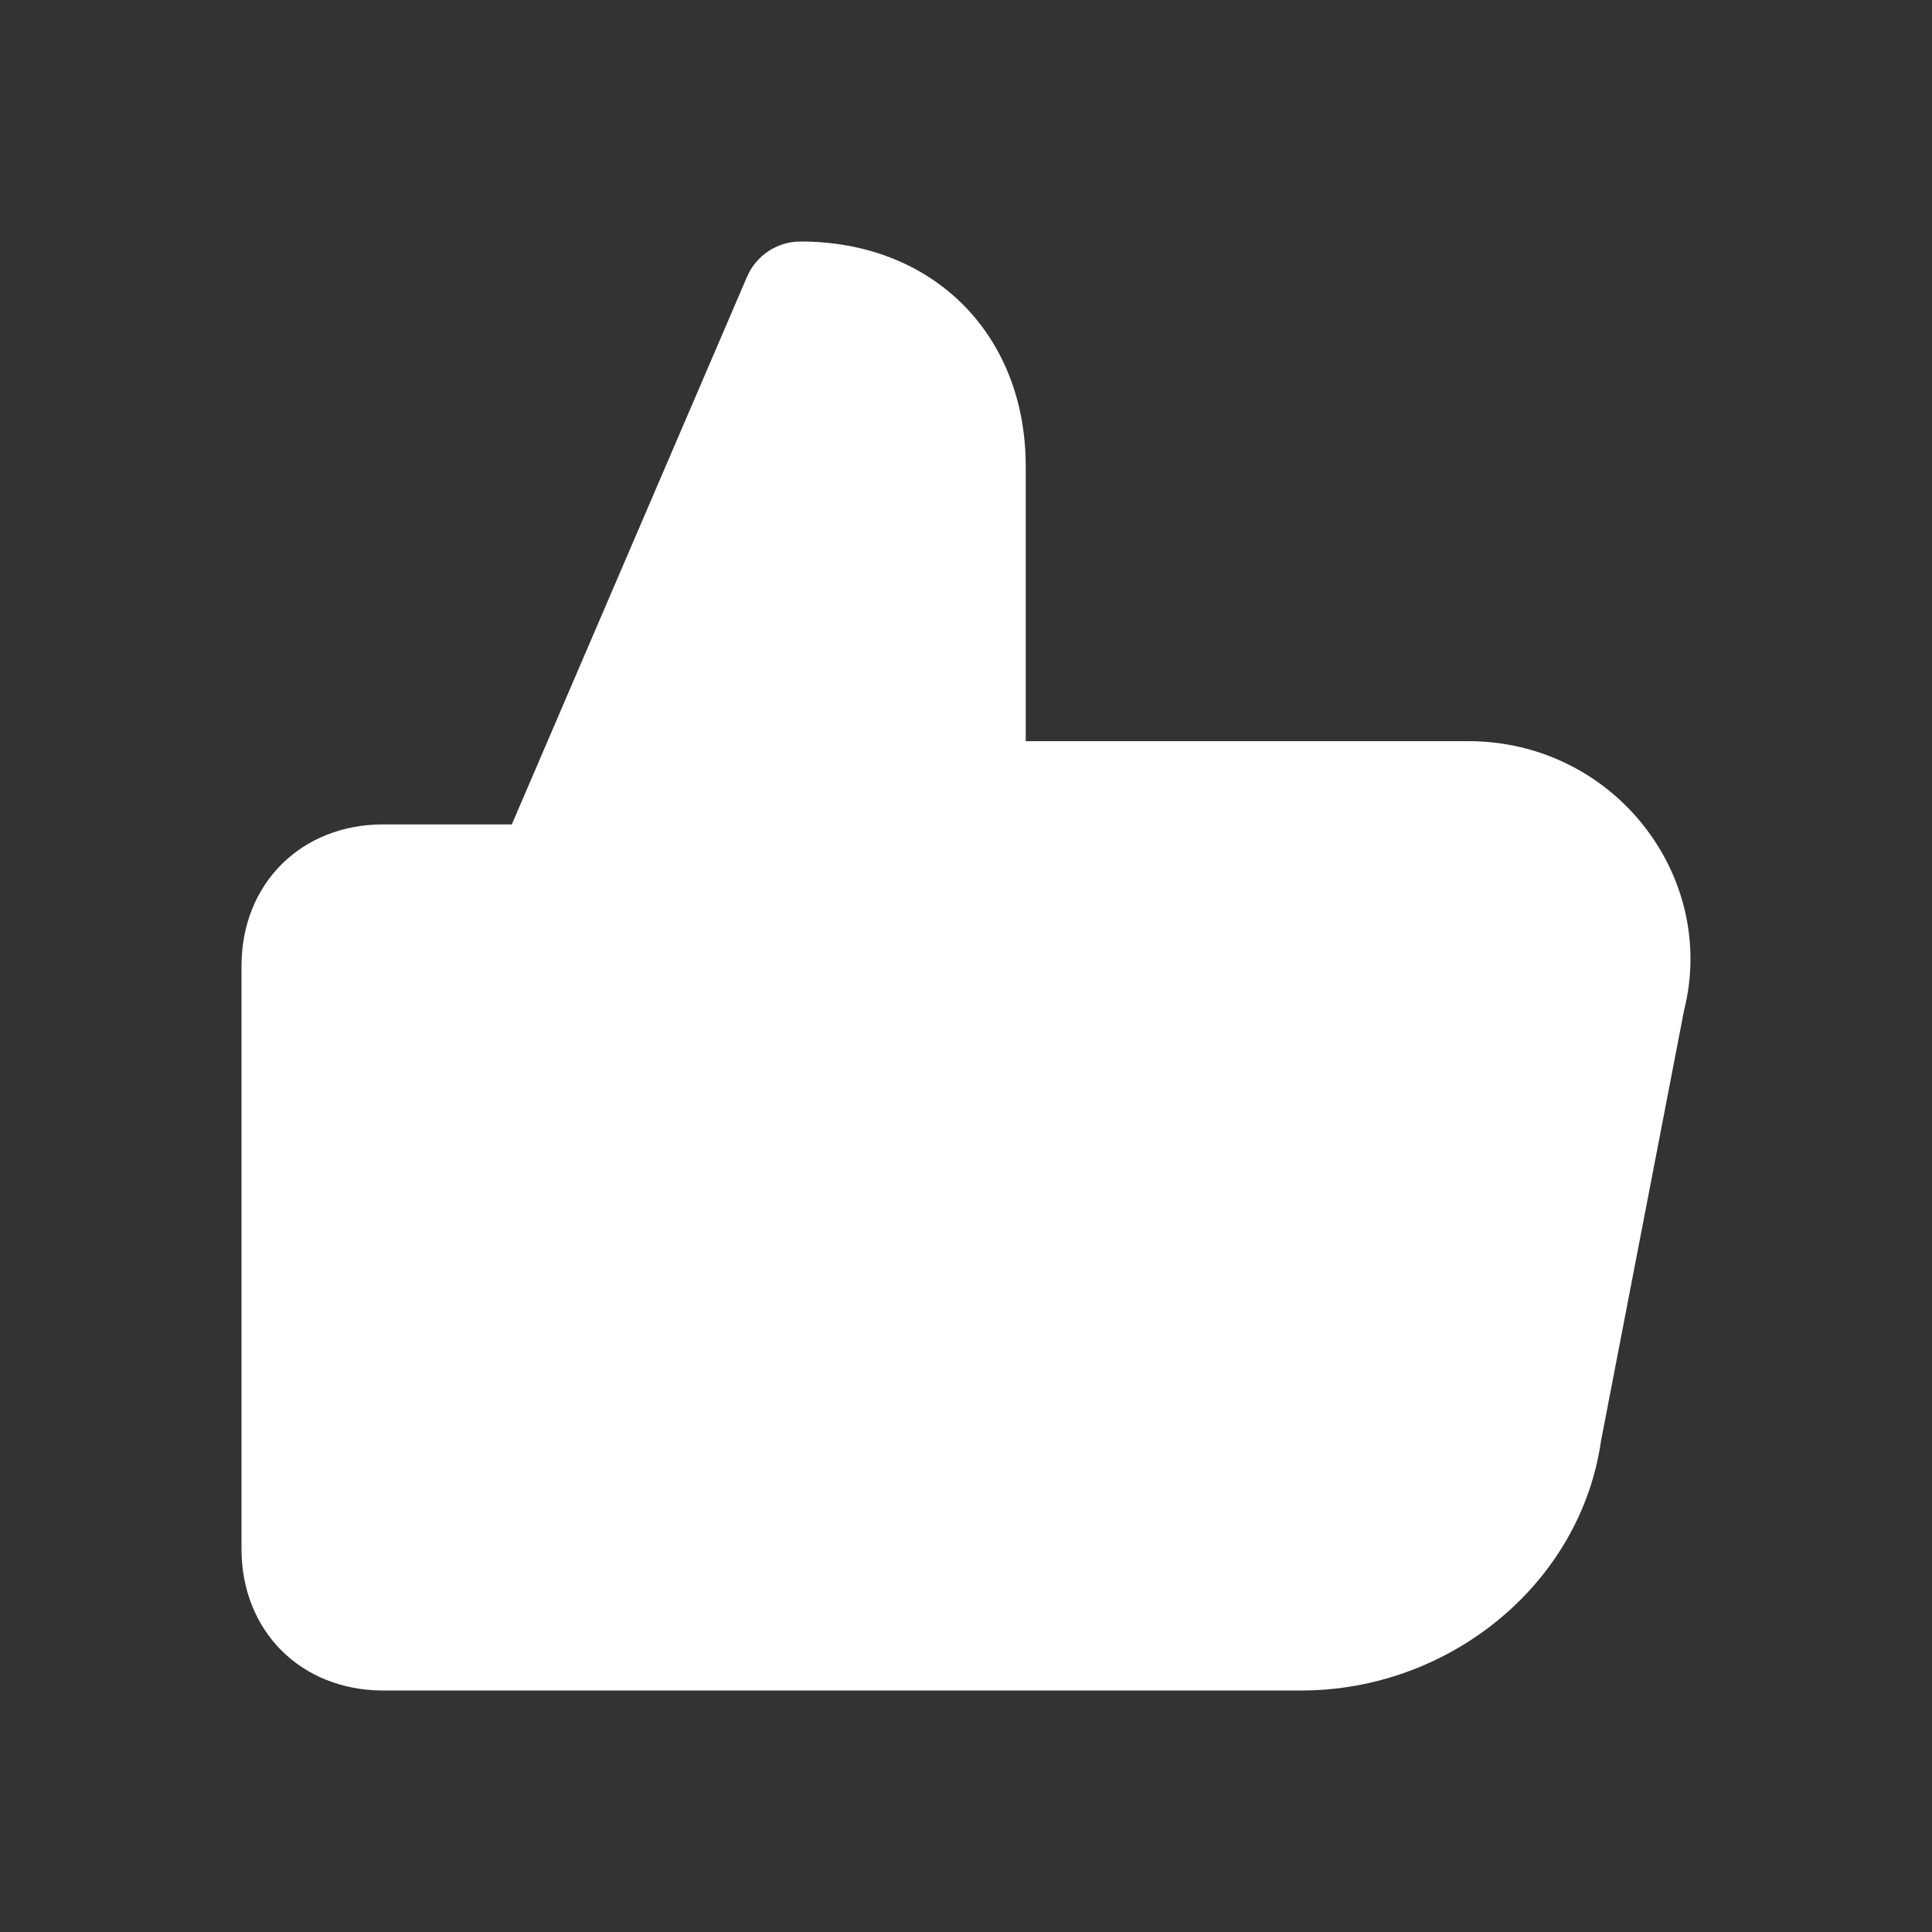
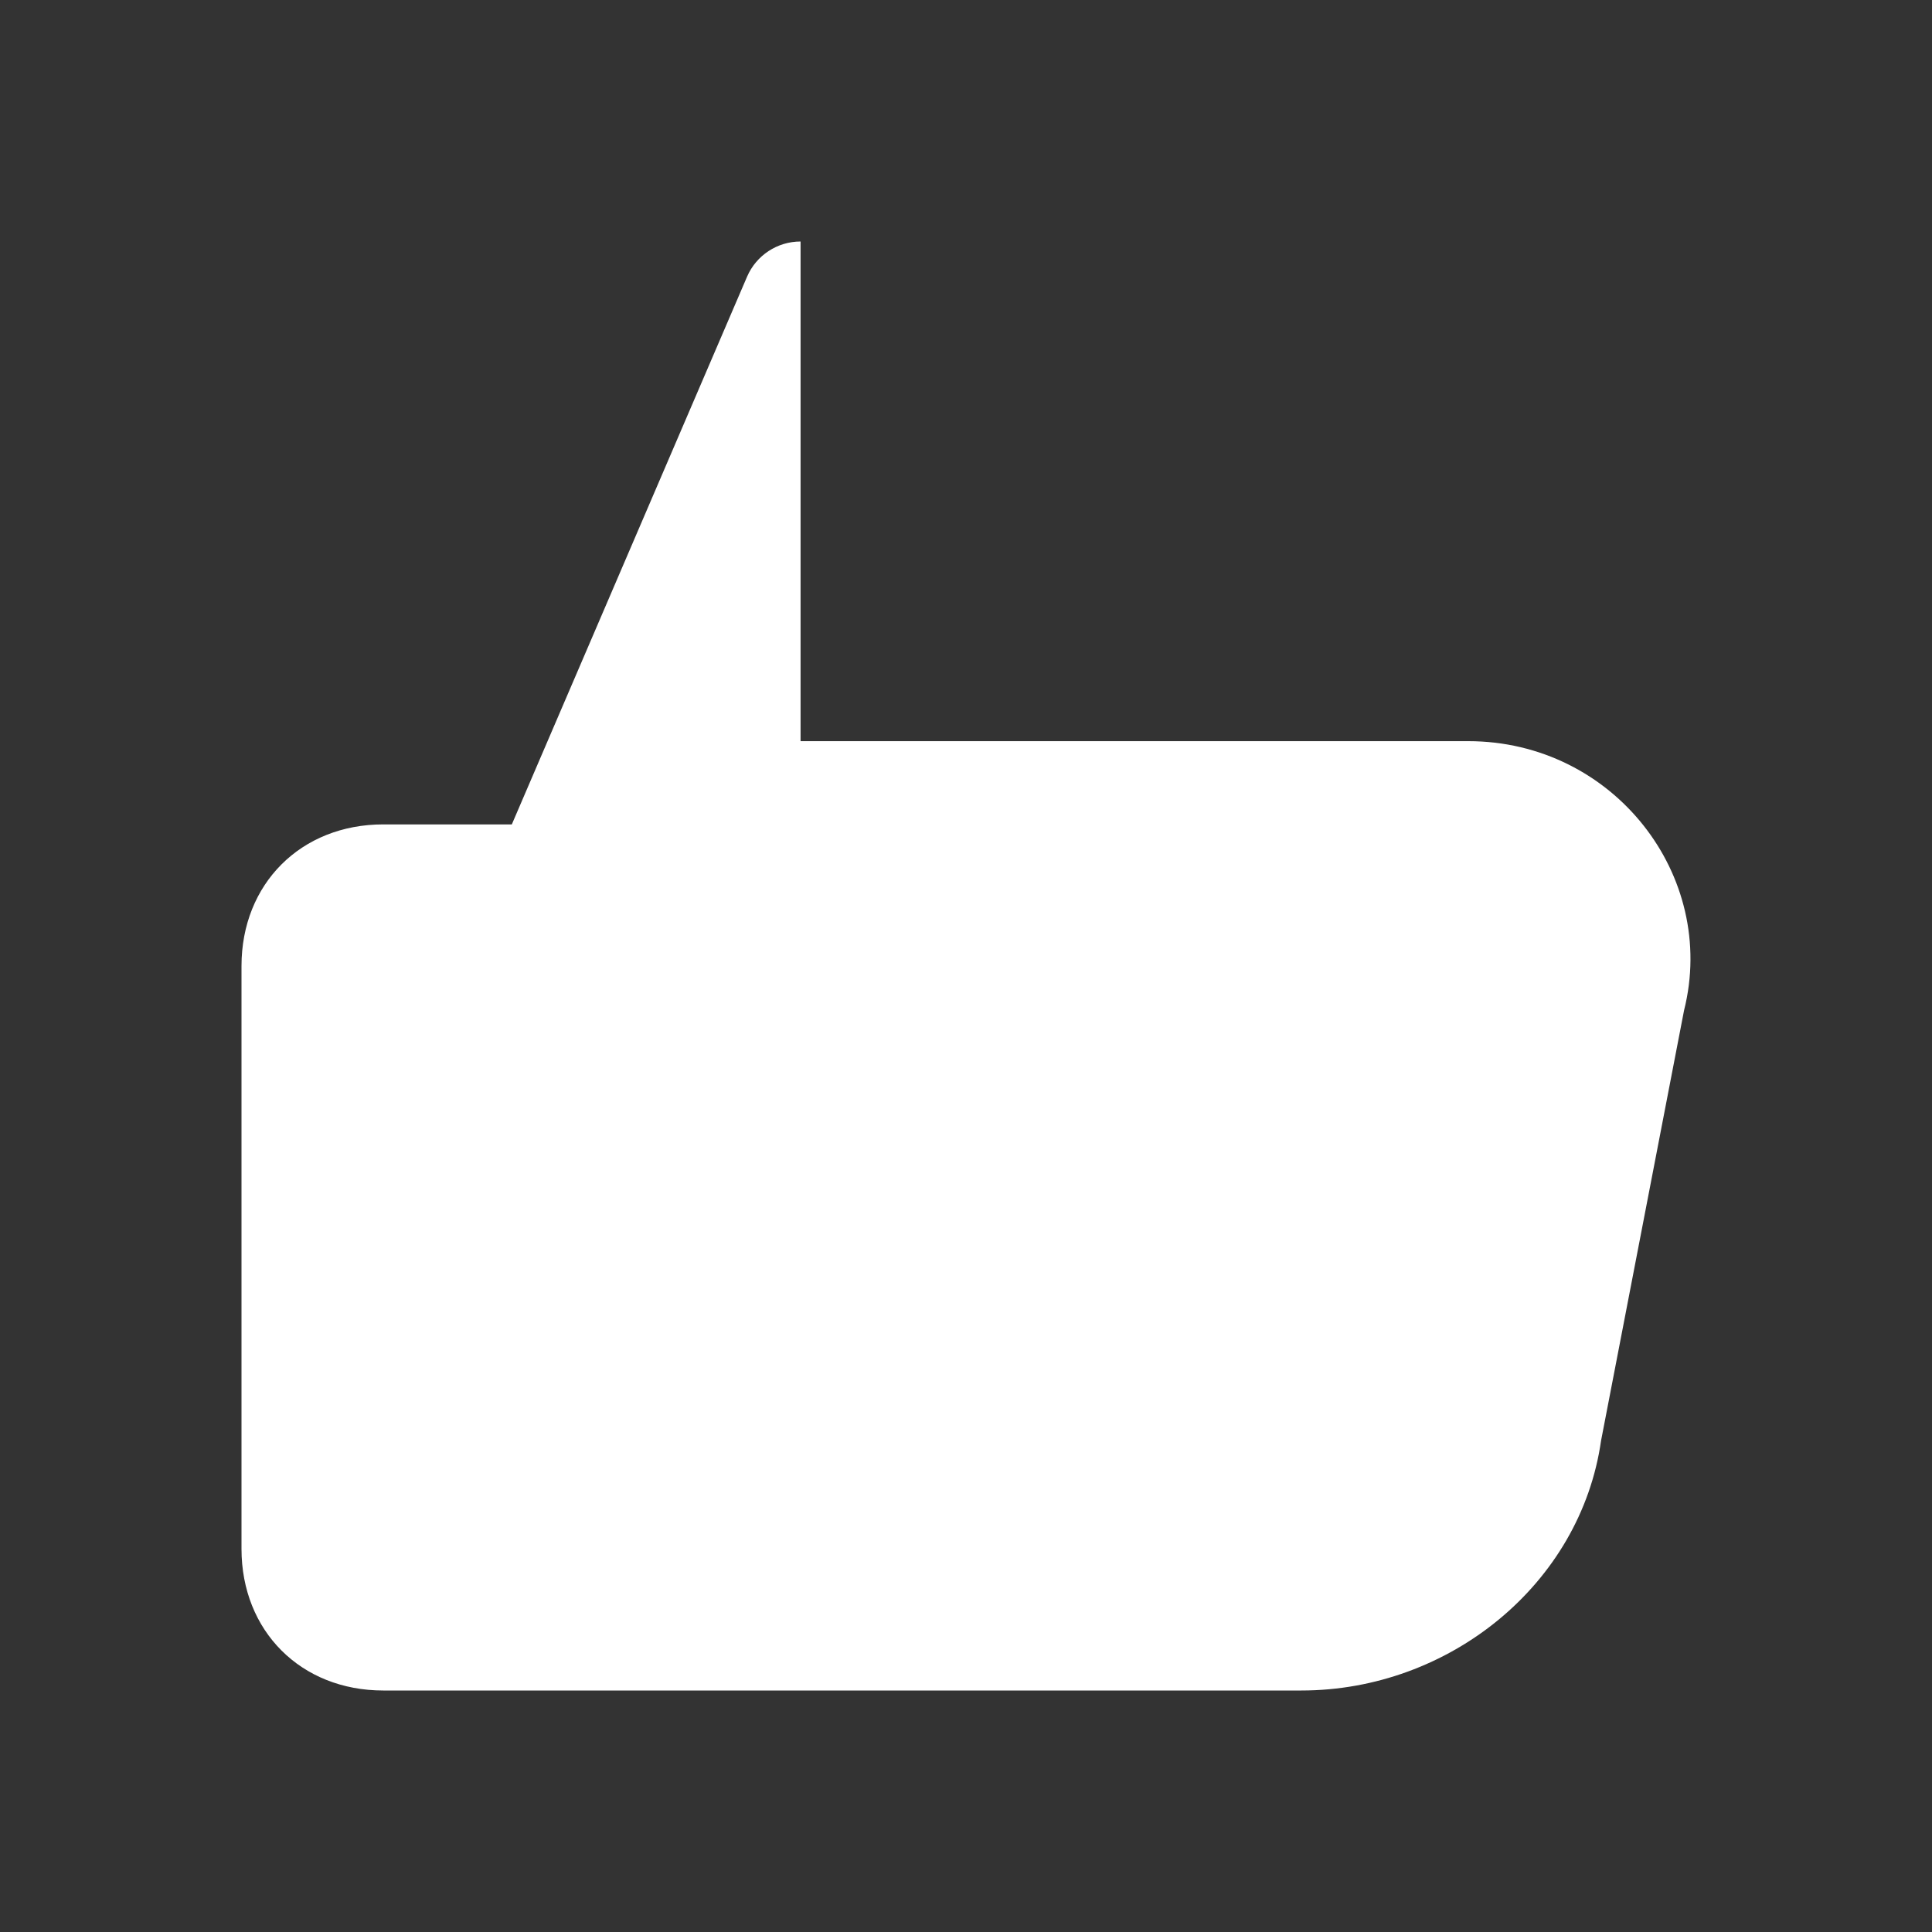
<svg xmlns="http://www.w3.org/2000/svg" width="24" height="24" viewBox="0 0 24 24" fill="none">
  <rect x="0" y="0" width="24" height="24" fill="#333333" stroke="none" />
-   <path d="M12.742 9.207H18.24C20.041 9.207 21.341 10.875 20.92 12.551L19.889 17.896C19.634 19.681 18.001 21 16.166 21H4.761C3.739 21 3 20.262 3 19.241V12C3 10.979 3.739 10.241 4.761 10.241H6.358L9.28 3.438C9.394 3.172 9.656 3 9.945 3C11.588 3 12.742 4.151 12.742 5.793V9.207Z" fill="#fff" />
+   <path d="M12.742 9.207H18.24C20.041 9.207 21.341 10.875 20.92 12.551L19.889 17.896C19.634 19.681 18.001 21 16.166 21H4.761C3.739 21 3 20.262 3 19.241V12C3 10.979 3.739 10.241 4.761 10.241H6.358L9.28 3.438C9.394 3.172 9.656 3 9.945 3V9.207Z" fill="#fff" />
</svg>